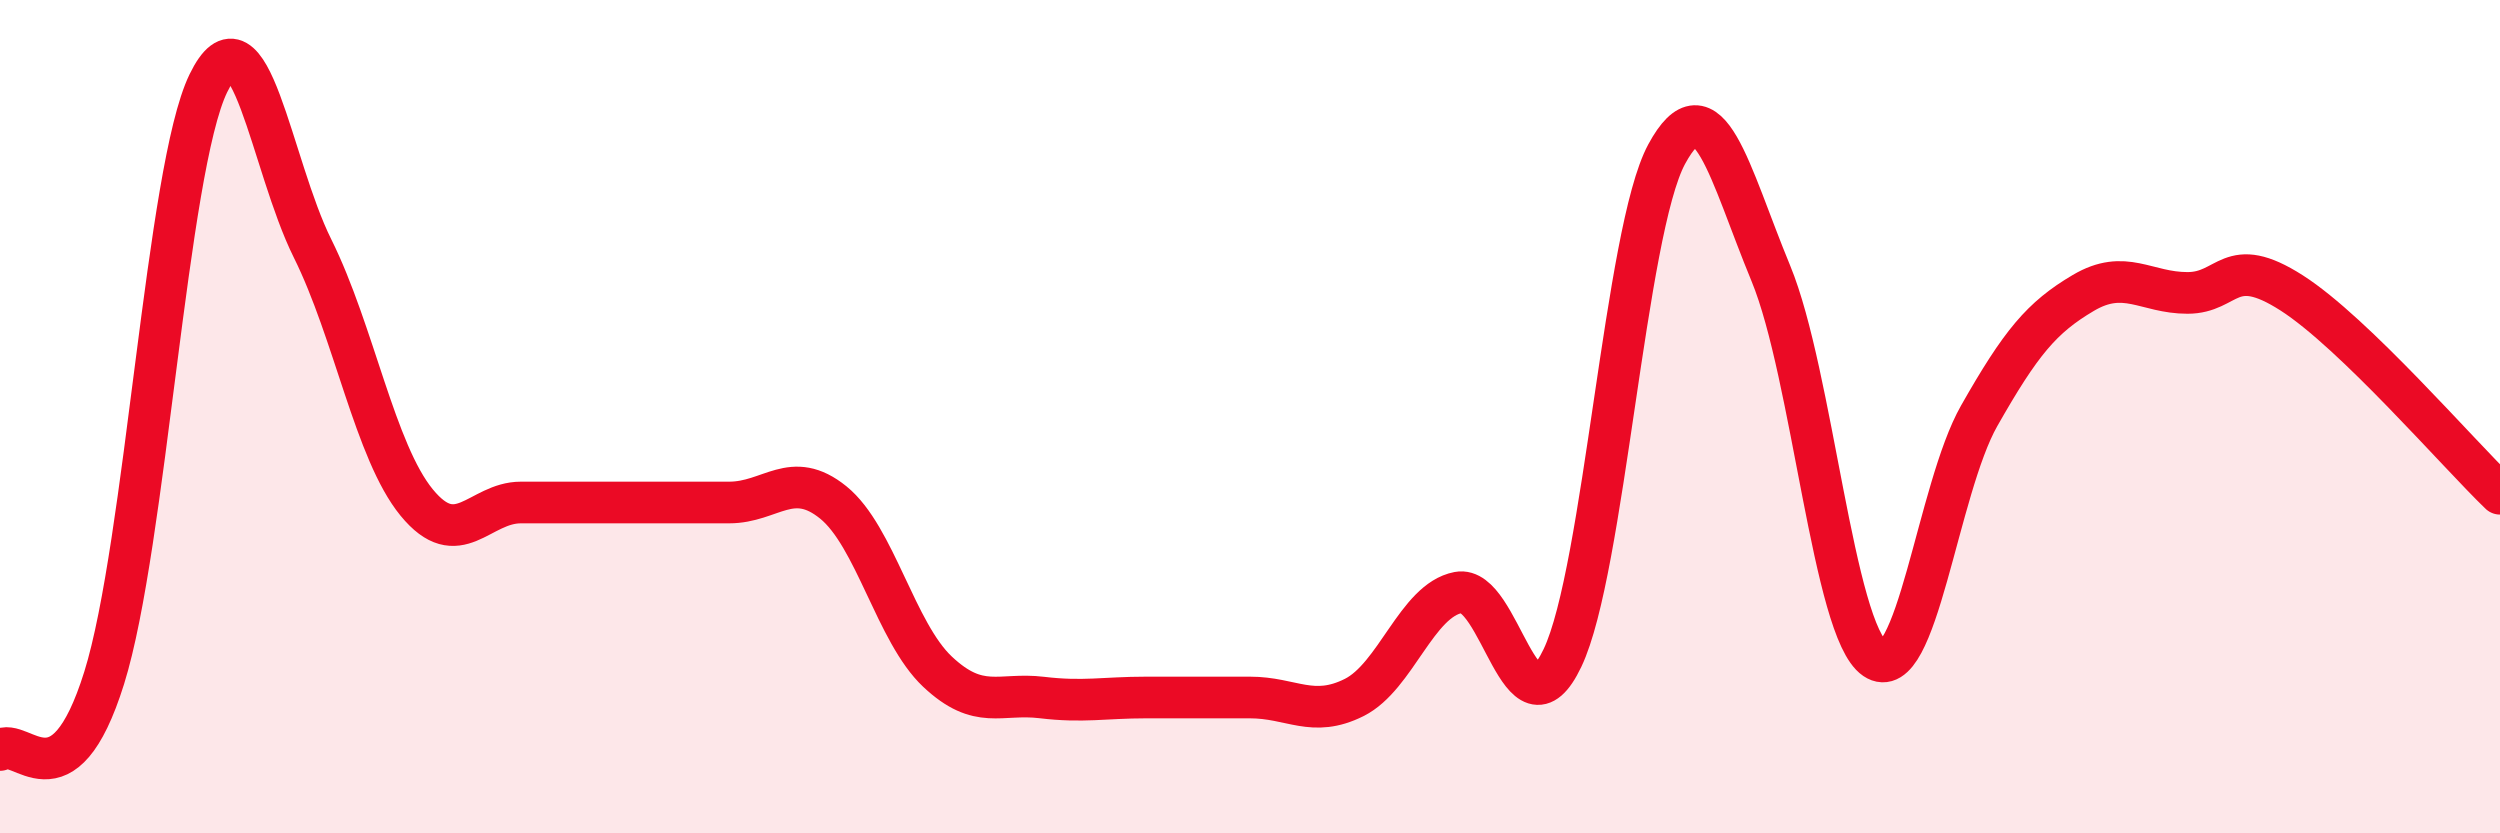
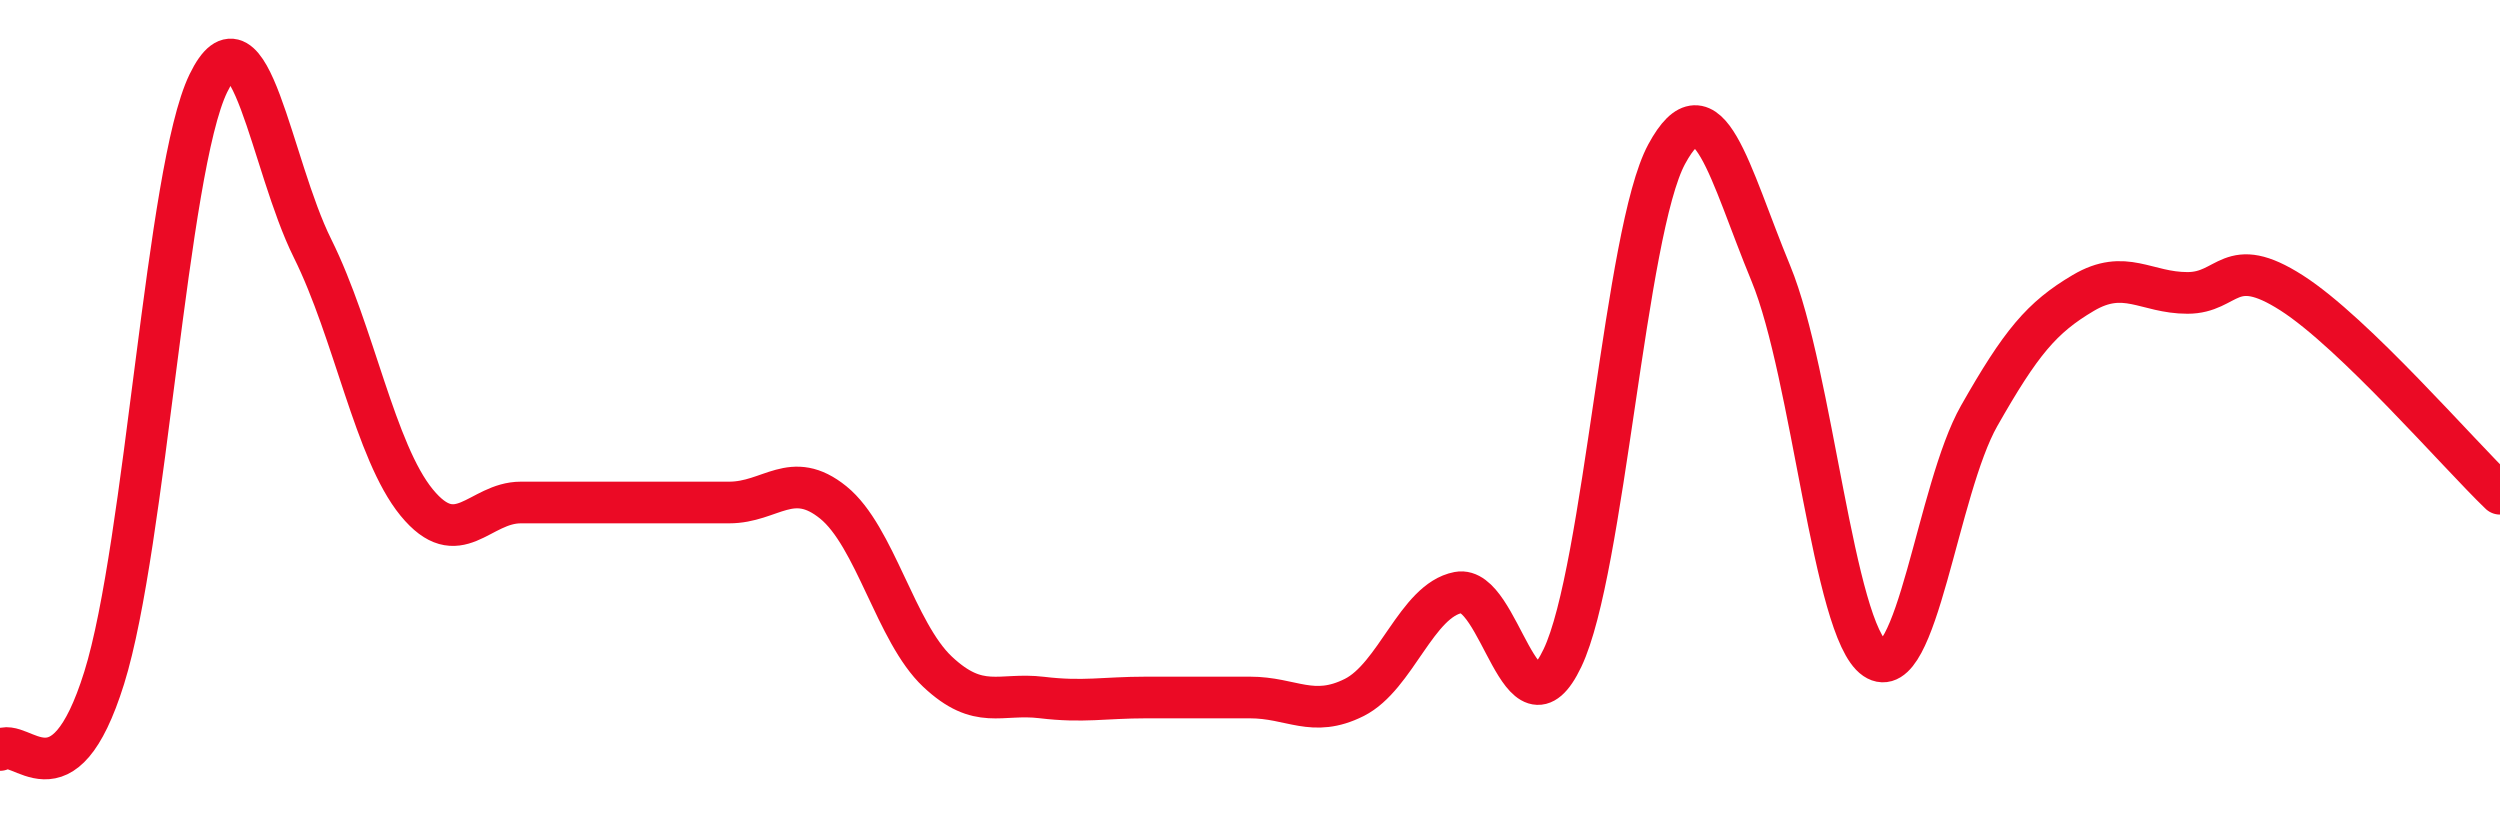
<svg xmlns="http://www.w3.org/2000/svg" width="60" height="20" viewBox="0 0 60 20">
-   <path d="M 0,18 C 0.5,17.65 1.5,19.47 2.5,16.27 C 3.5,13.07 4,4.06 5,2 C 6,-0.06 6.5,3.95 7.5,5.96 C 8.5,7.97 9,10.84 10,12.06 C 11,13.28 11.5,12.06 12.5,12.06 C 13.5,12.06 14,12.06 15,12.06 C 16,12.06 16.5,12.06 17.5,12.06 C 18.5,12.06 19,11.25 20,12.06 C 21,12.87 21.5,15.18 22.5,16.12 C 23.5,17.06 24,16.62 25,16.74 C 26,16.86 26.5,16.74 27.5,16.74 C 28.5,16.74 29,16.74 30,16.74 C 31,16.74 31.5,17.24 32.5,16.74 C 33.5,16.24 34,14.41 35,14.22 C 36,14.03 36.5,17.89 37.5,15.79 C 38.5,13.69 39,5.55 40,3.7 C 41,1.85 41.5,4.14 42.5,6.56 C 43.5,8.98 44,15.13 45,15.81 C 46,16.49 46.5,11.74 47.5,9.98 C 48.5,8.22 49,7.62 50,7.03 C 51,6.44 51.5,7.03 52.5,7.03 C 53.5,7.03 53.5,6.07 55,7.03 C 56.5,7.99 59,10.89 60,11.85L60 20L0 20Z" fill="#EB0A25" opacity="0.1" stroke-linecap="round" stroke-linejoin="round" />
  <path d="M 0,18 C 0.5,17.65 1.5,19.47 2.5,16.27 C 3.5,13.07 4,4.06 5,2 C 6,-0.06 6.5,3.95 7.5,5.96 C 8.5,7.97 9,10.84 10,12.06 C 11,13.28 11.5,12.06 12.5,12.06 C 13.5,12.06 14,12.06 15,12.06 C 16,12.06 16.5,12.06 17.5,12.06 C 18.5,12.06 19,11.25 20,12.06 C 21,12.87 21.5,15.18 22.5,16.12 C 23.5,17.06 24,16.62 25,16.74 C 26,16.86 26.5,16.74 27.5,16.74 C 28.5,16.74 29,16.74 30,16.74 C 31,16.74 31.5,17.24 32.5,16.74 C 33.5,16.24 34,14.41 35,14.22 C 36,14.03 36.5,17.89 37.5,15.79 C 38.5,13.69 39,5.55 40,3.7 C 41,1.85 41.5,4.14 42.5,6.56 C 43.5,8.98 44,15.13 45,15.81 C 46,16.49 46.5,11.74 47.5,9.98 C 48.5,8.22 49,7.62 50,7.03 C 51,6.44 51.5,7.03 52.5,7.03 C 53.5,7.03 53.5,6.07 55,7.03 C 56.5,7.99 59,10.89 60,11.85" stroke="#EB0A25" stroke-width="1" fill="none" stroke-linecap="round" stroke-linejoin="round" />
</svg>